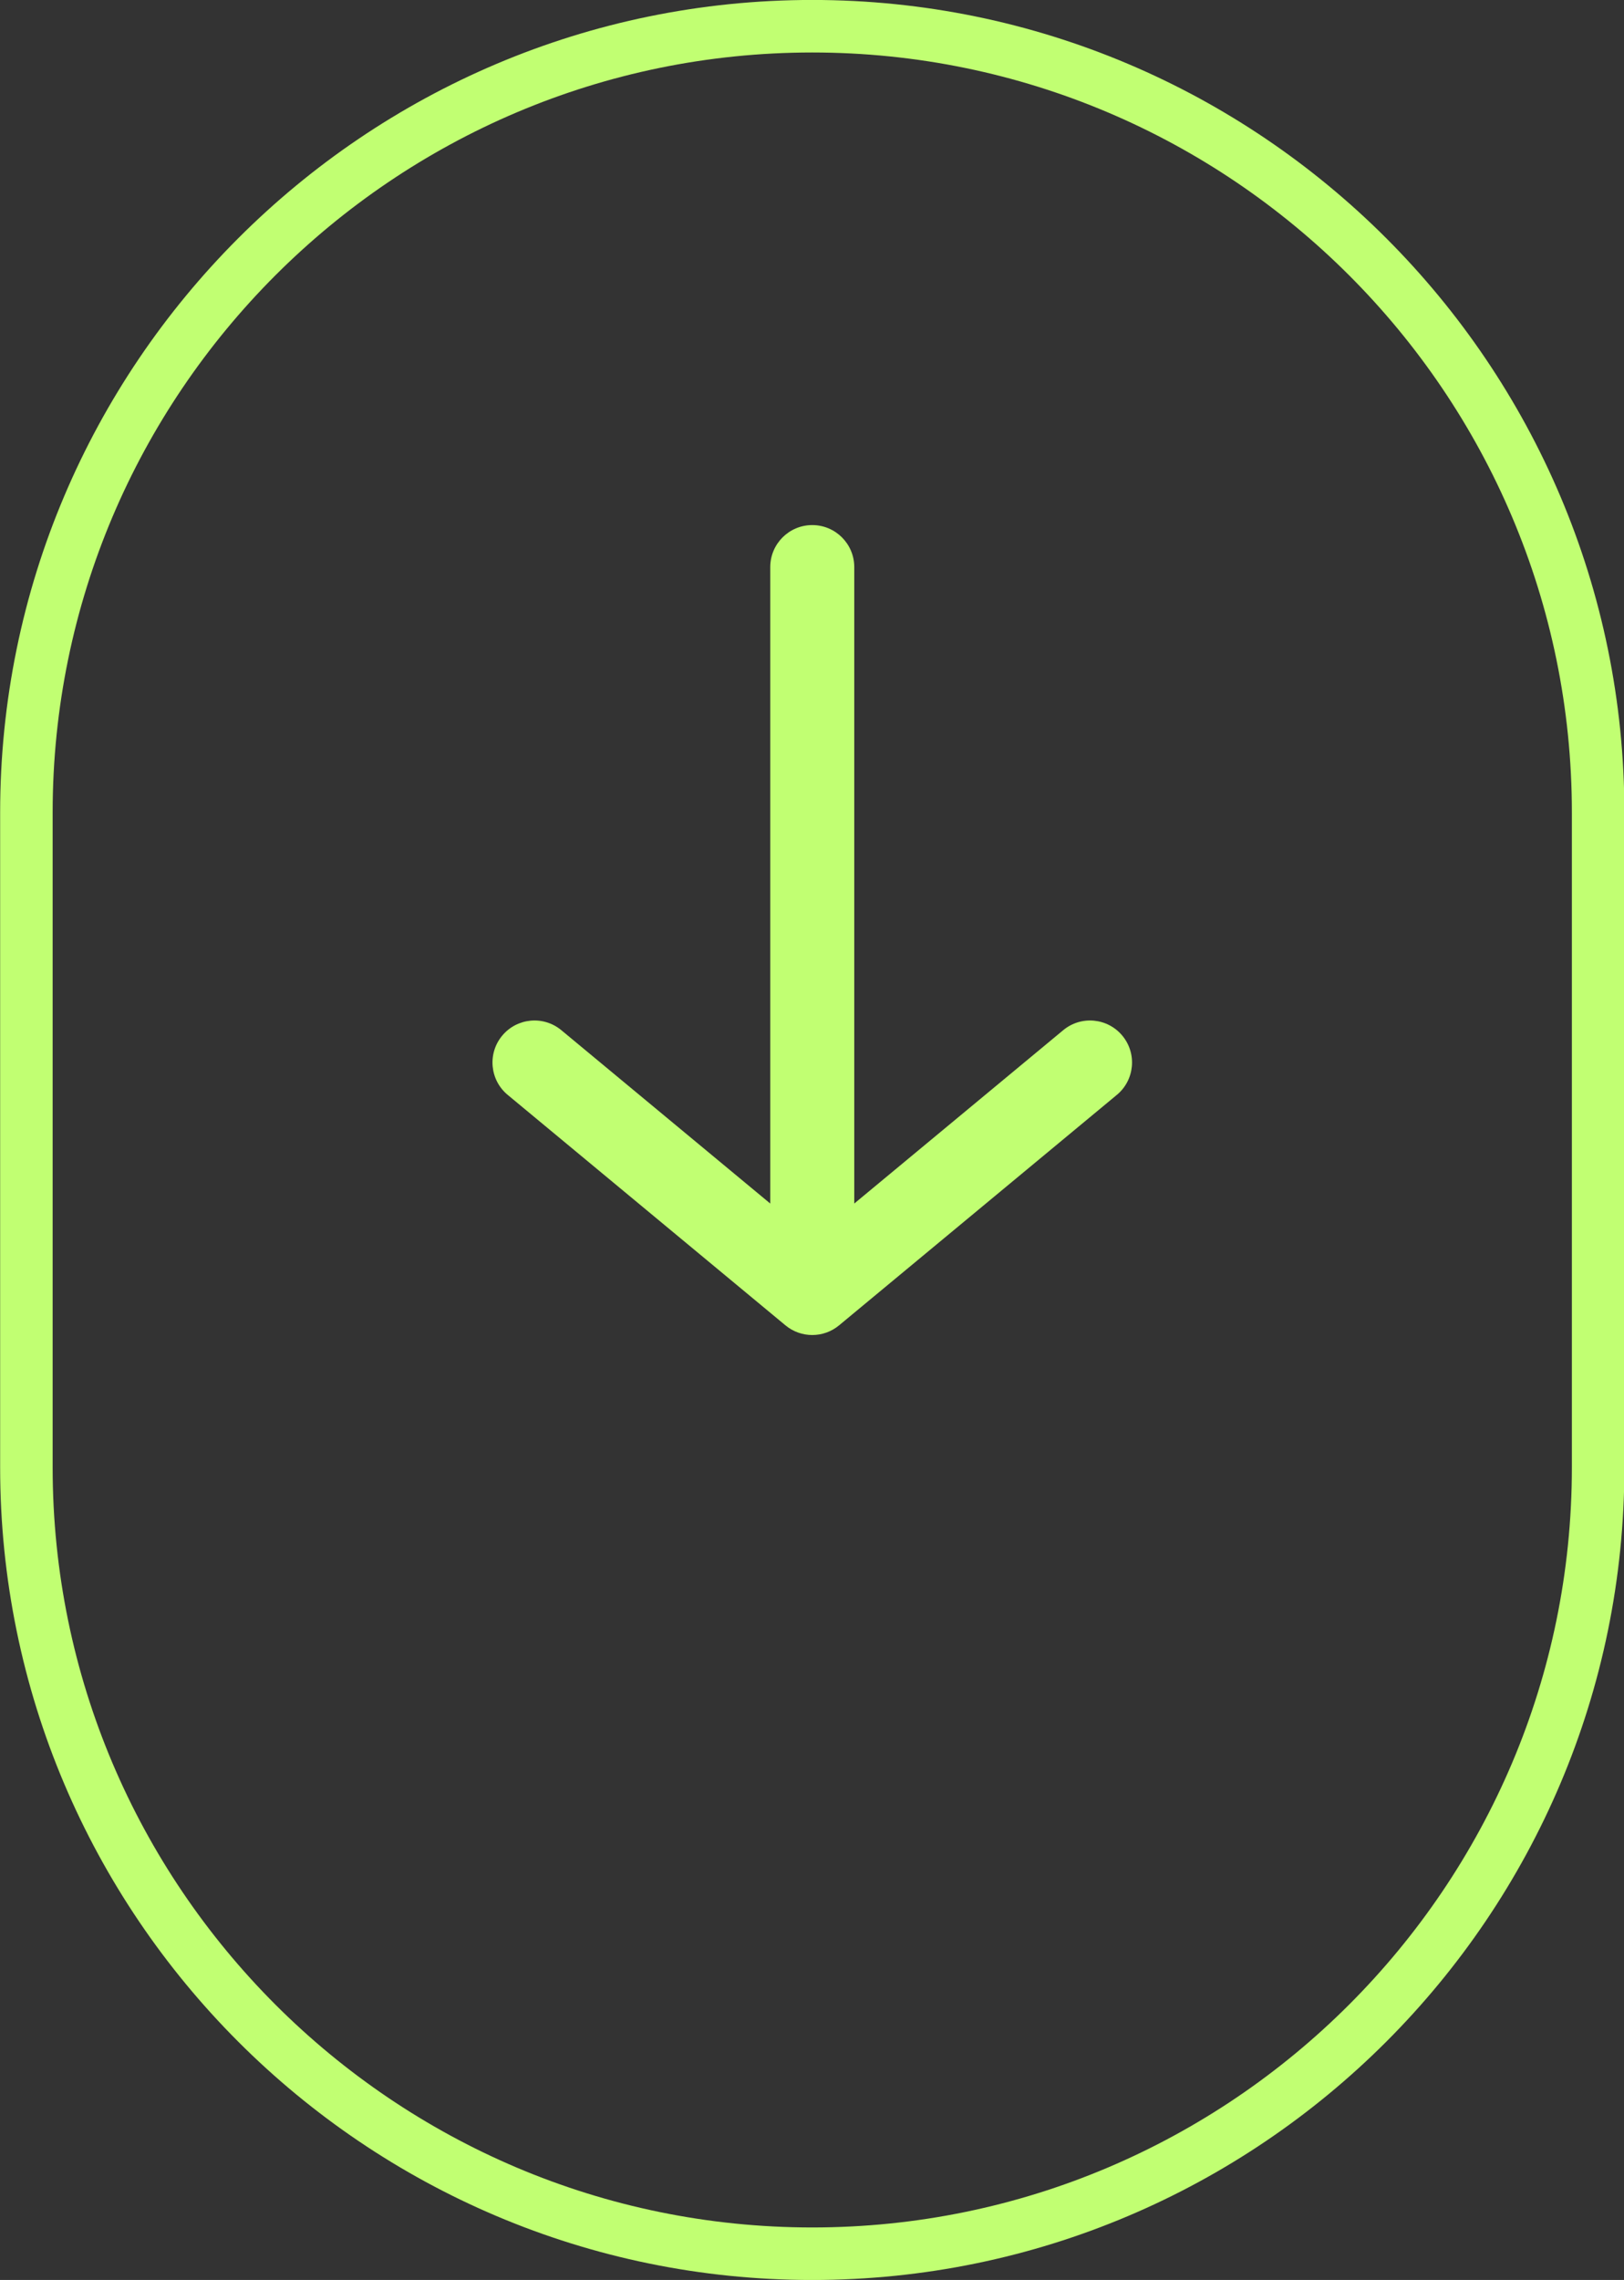
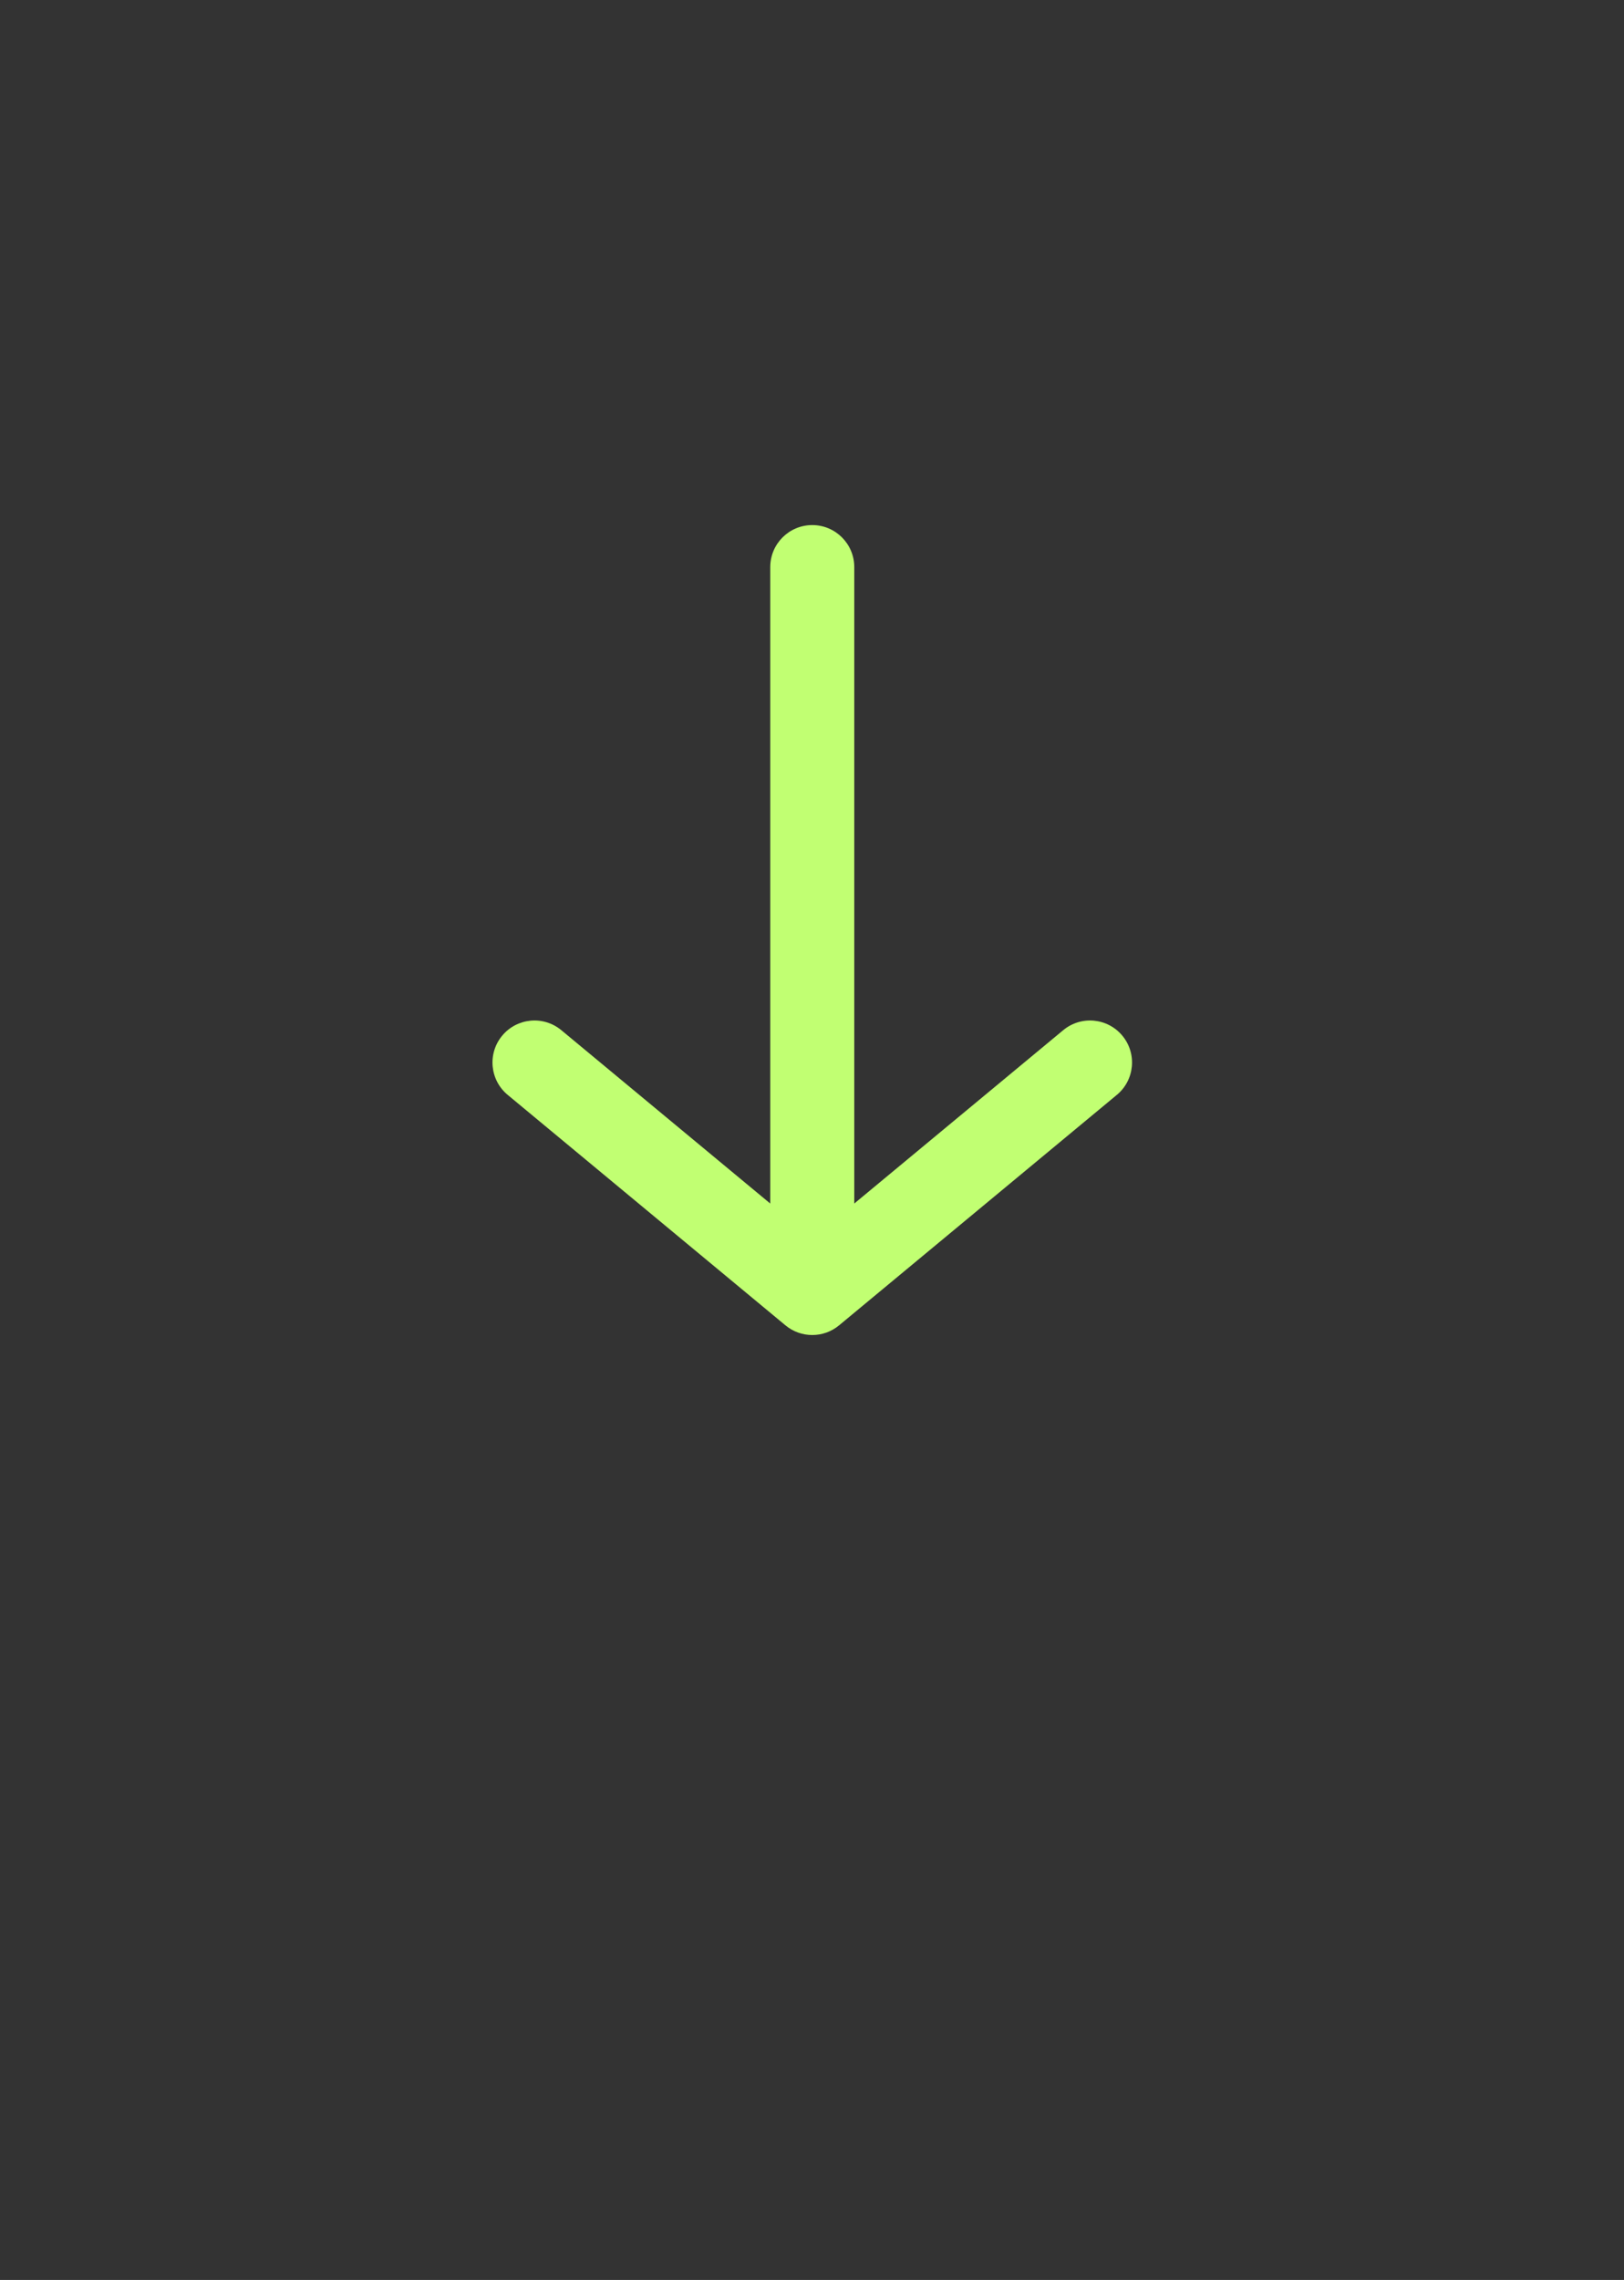
<svg xmlns="http://www.w3.org/2000/svg" fill="#c1ff72" height="434" preserveAspectRatio="xMidYMid meet" version="1" viewBox="95.3 33.0 309.3 434.0" width="309.3" zoomAndPan="magnify">
  <rect x="95.3" y="33.0" width="309.3" height="434.0" fill="#333333" stroke="none" />
  <g id="change1_1">
    <path d="M308.01,241.415L308.01,241.415l-0.102,0.084l-52.801,43.787c-1.481,1.228-3.294,1.842-5.107,1.842 s-3.626-0.614-5.107-1.842l-52.903-43.871c-3.401-2.82-3.872-7.864-1.051-11.265c2.82-3.402,7.863-3.872,11.265-1.052L242,262.101 V140.952c0-4.418,3.582-8,8-8s8,3.582,8,8v121.146l39.796-32.999c3.4-2.821,8.444-2.351,11.265,1.052 C311.881,233.552,311.411,238.595,308.01,241.415z" />
  </g>
  <g id="change1_2">
-     <path d="M250,32.992c-85.287,0-154.673,69.386-154.673,154.673v124.67c0,85.287,69.386,154.673,154.673,154.673 s154.673-69.386,154.673-154.673v-124.67C404.673,102.378,335.287,32.992,250,32.992z M394.673,312.335 c0,79.772-64.9,144.673-144.673,144.673s-144.673-64.9-144.673-144.673v-124.67c0-79.772,64.9-144.673,144.673-144.673 s144.673,64.9,144.673,144.673V312.335z" />
-   </g>
+     </g>
</svg>